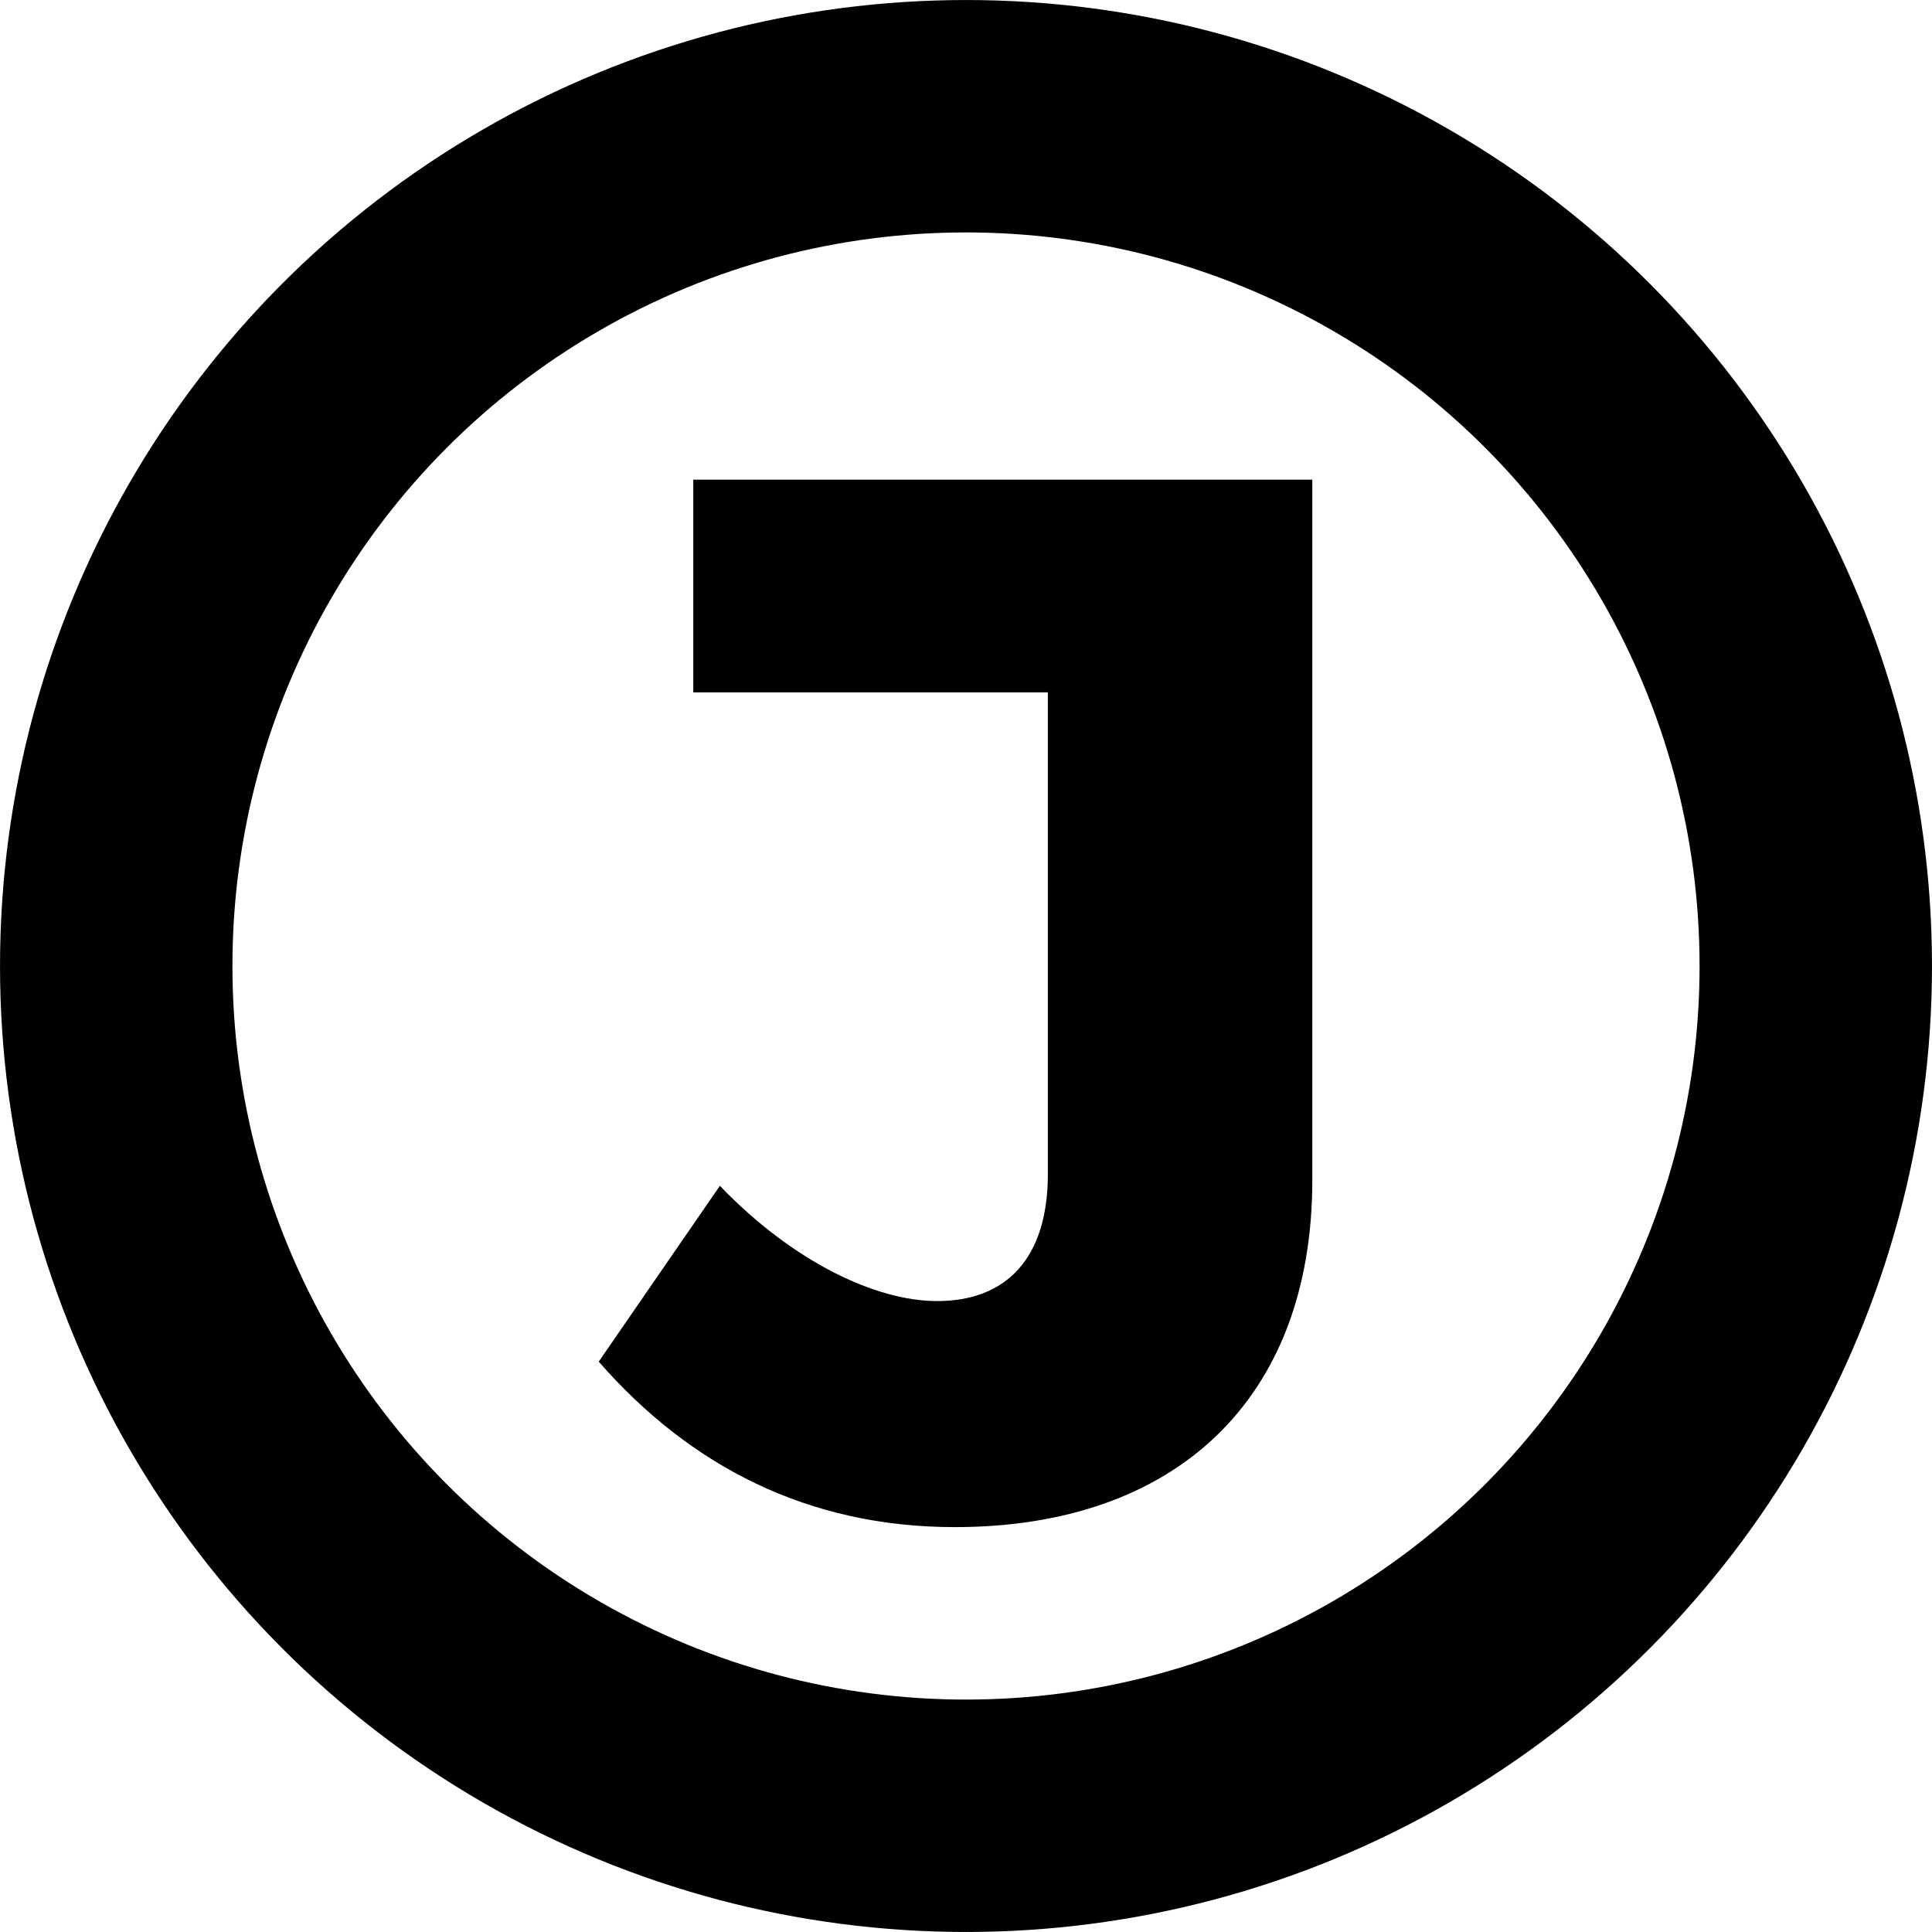
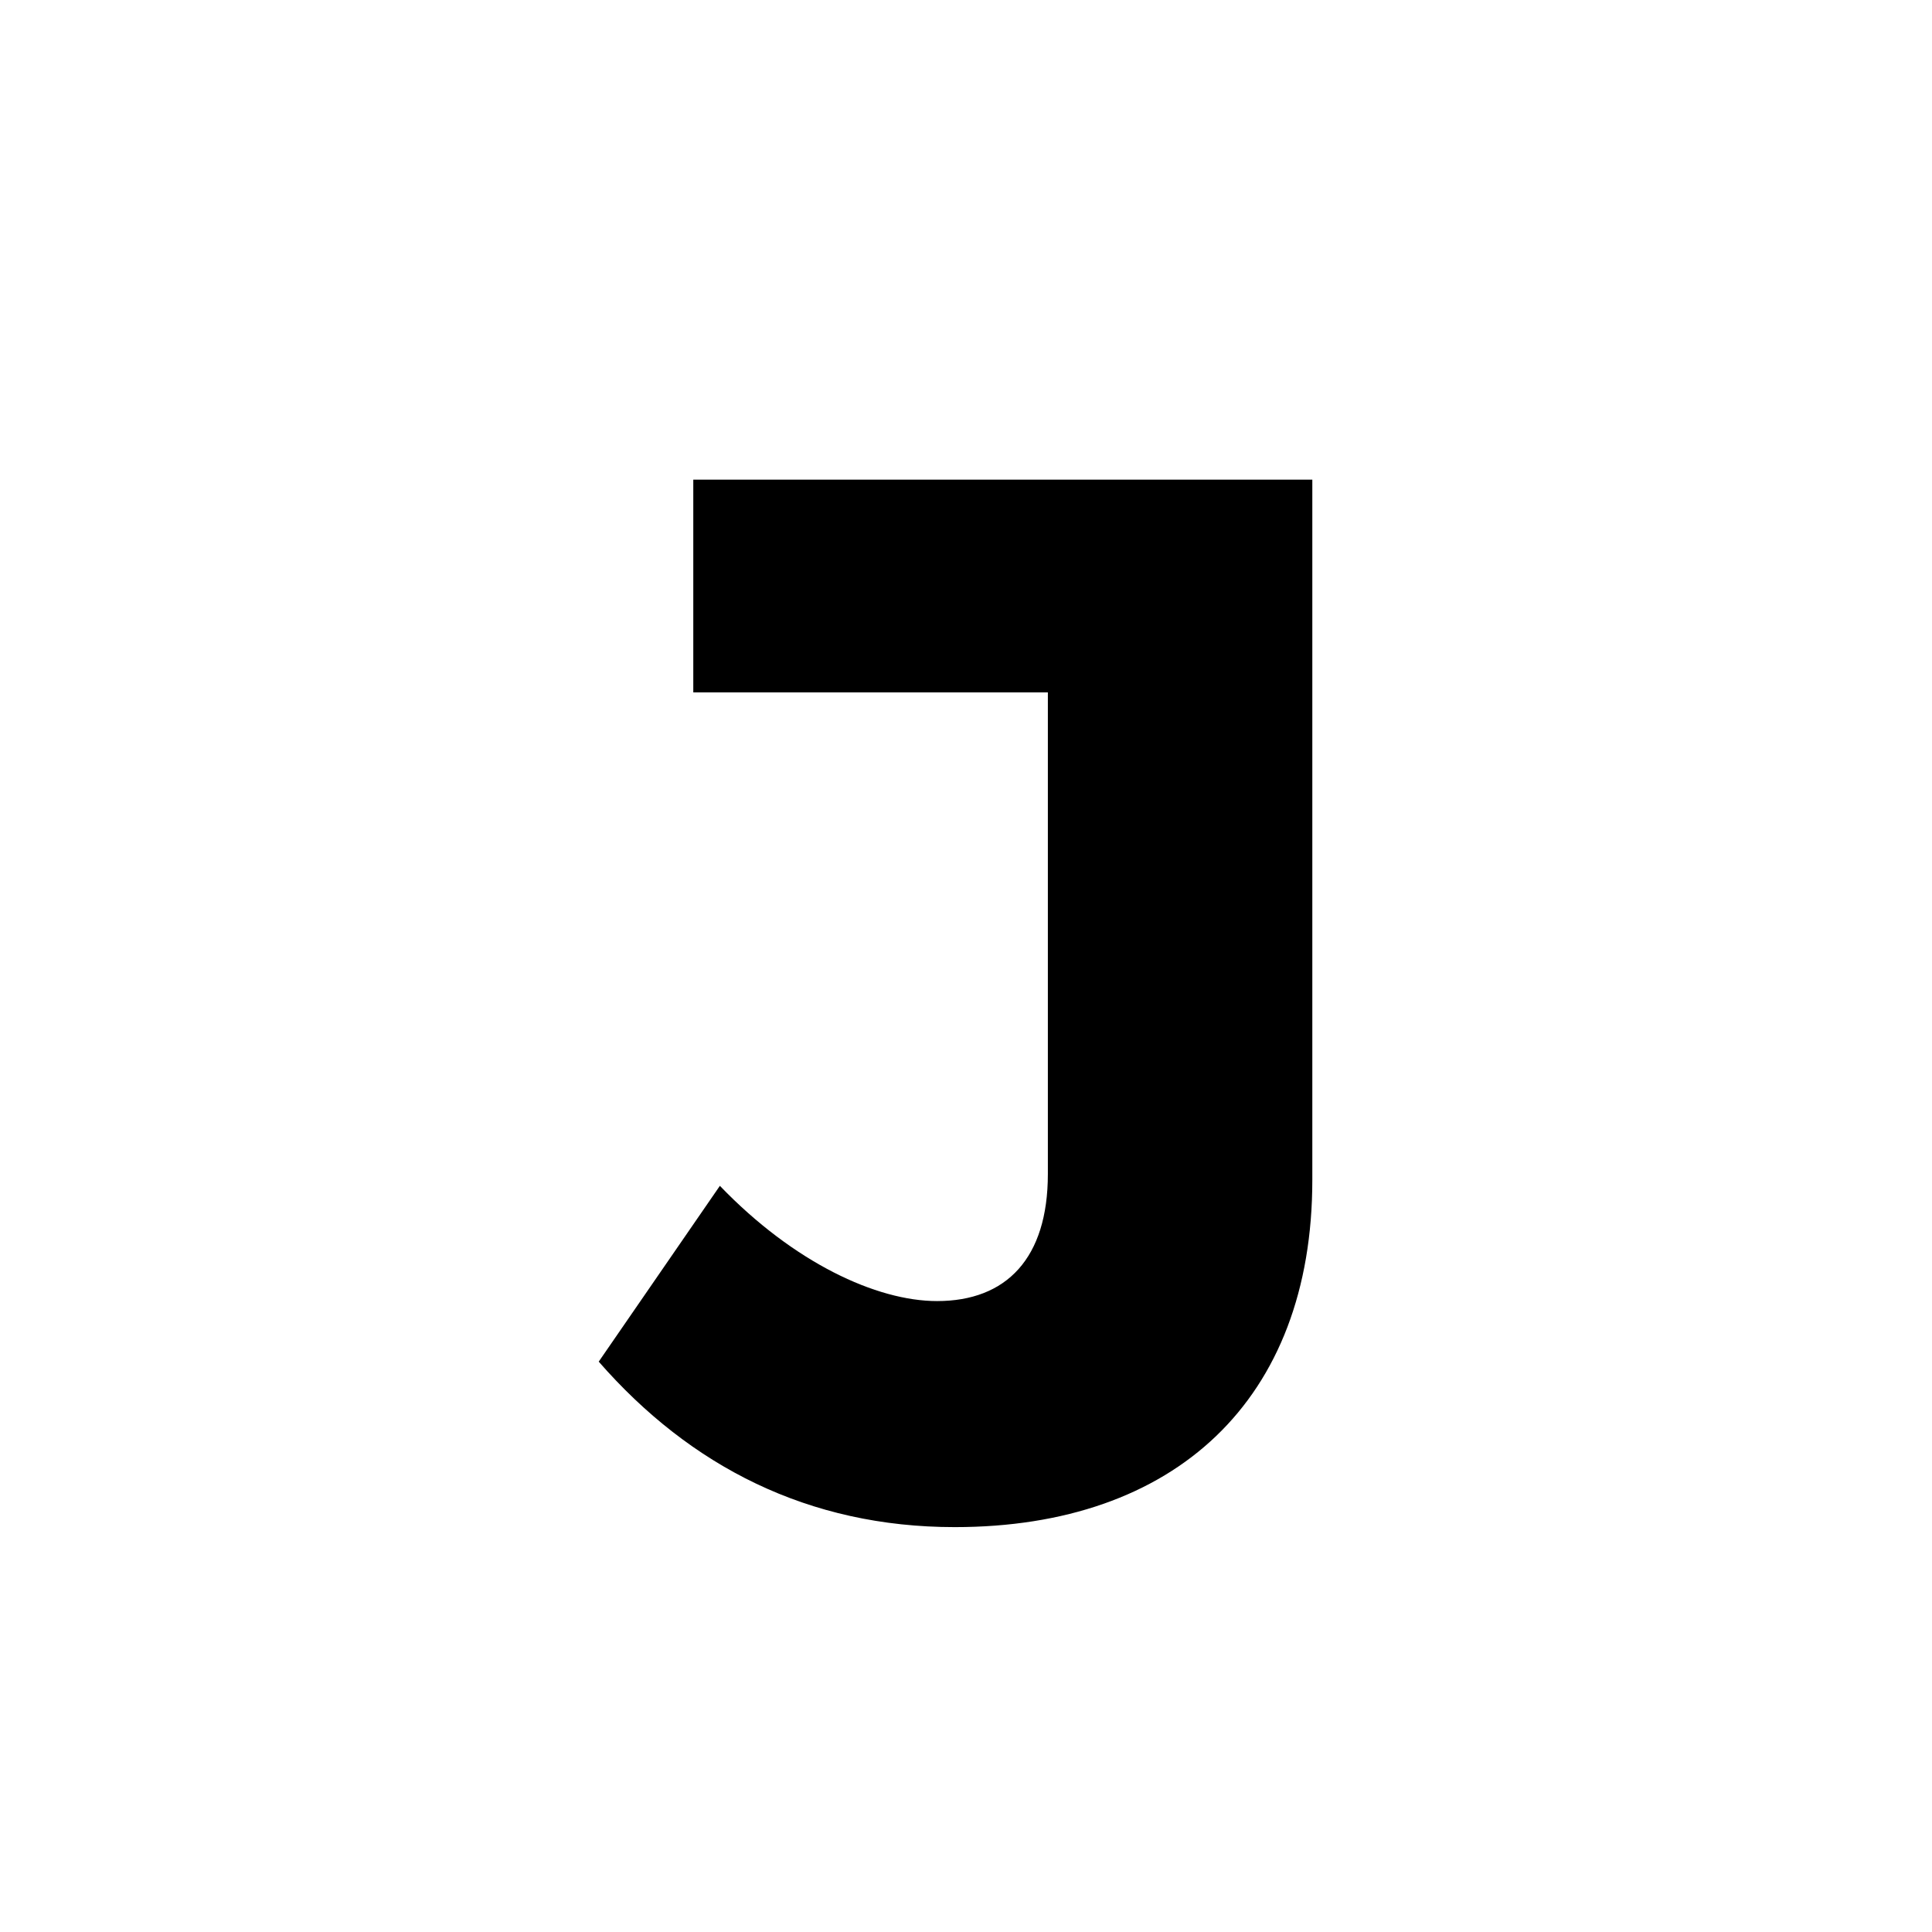
<svg xmlns="http://www.w3.org/2000/svg" width="51" height="51" viewBox="0 0 51 51" fill="none">
  <path d="M34.642 12.661H18.301V18.277H27.661V30.991C27.661 33.214 26.569 34.345 24.736 34.345C23.137 34.345 20.953 33.331 19.003 31.303L15.805 35.944C18.223 38.713 21.343 40.312 25.204 40.312C31.015 40.312 34.642 36.958 34.642 31.147V12.661Z" fill="black" />
-   <circle cx="25.5" cy="25.5" r="22.432" stroke="black" stroke-width="6.135" />
</svg>